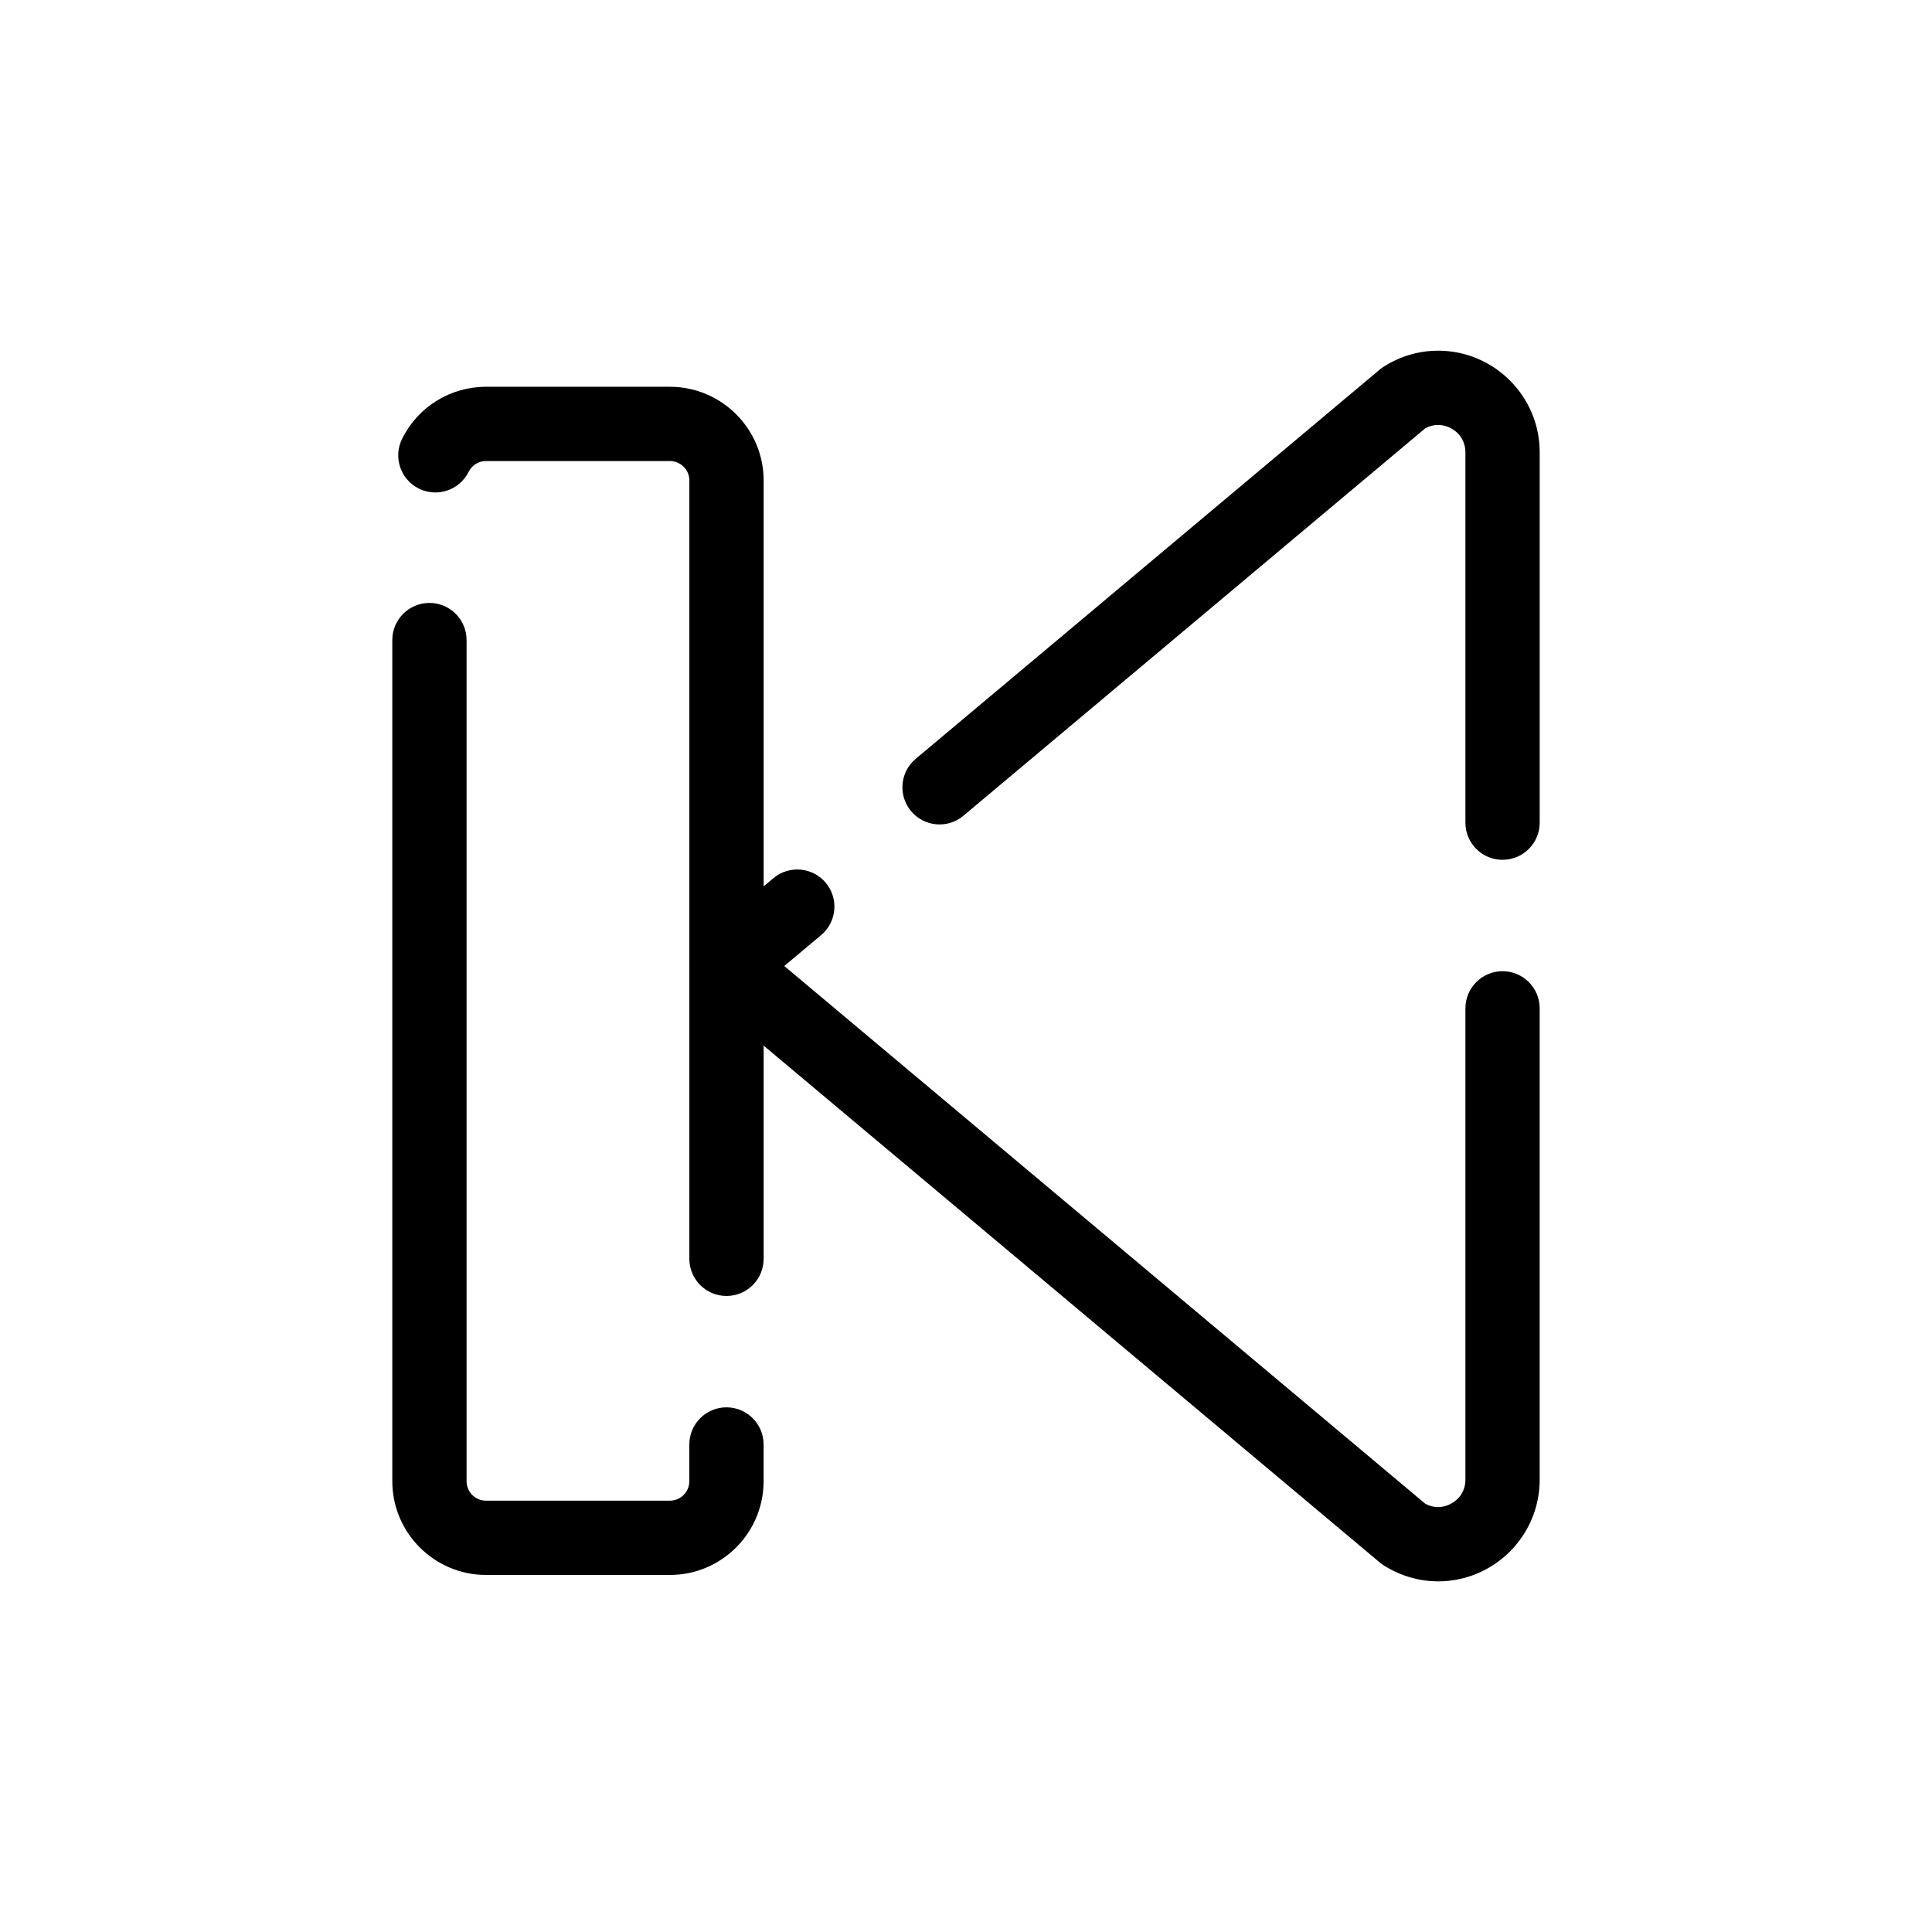
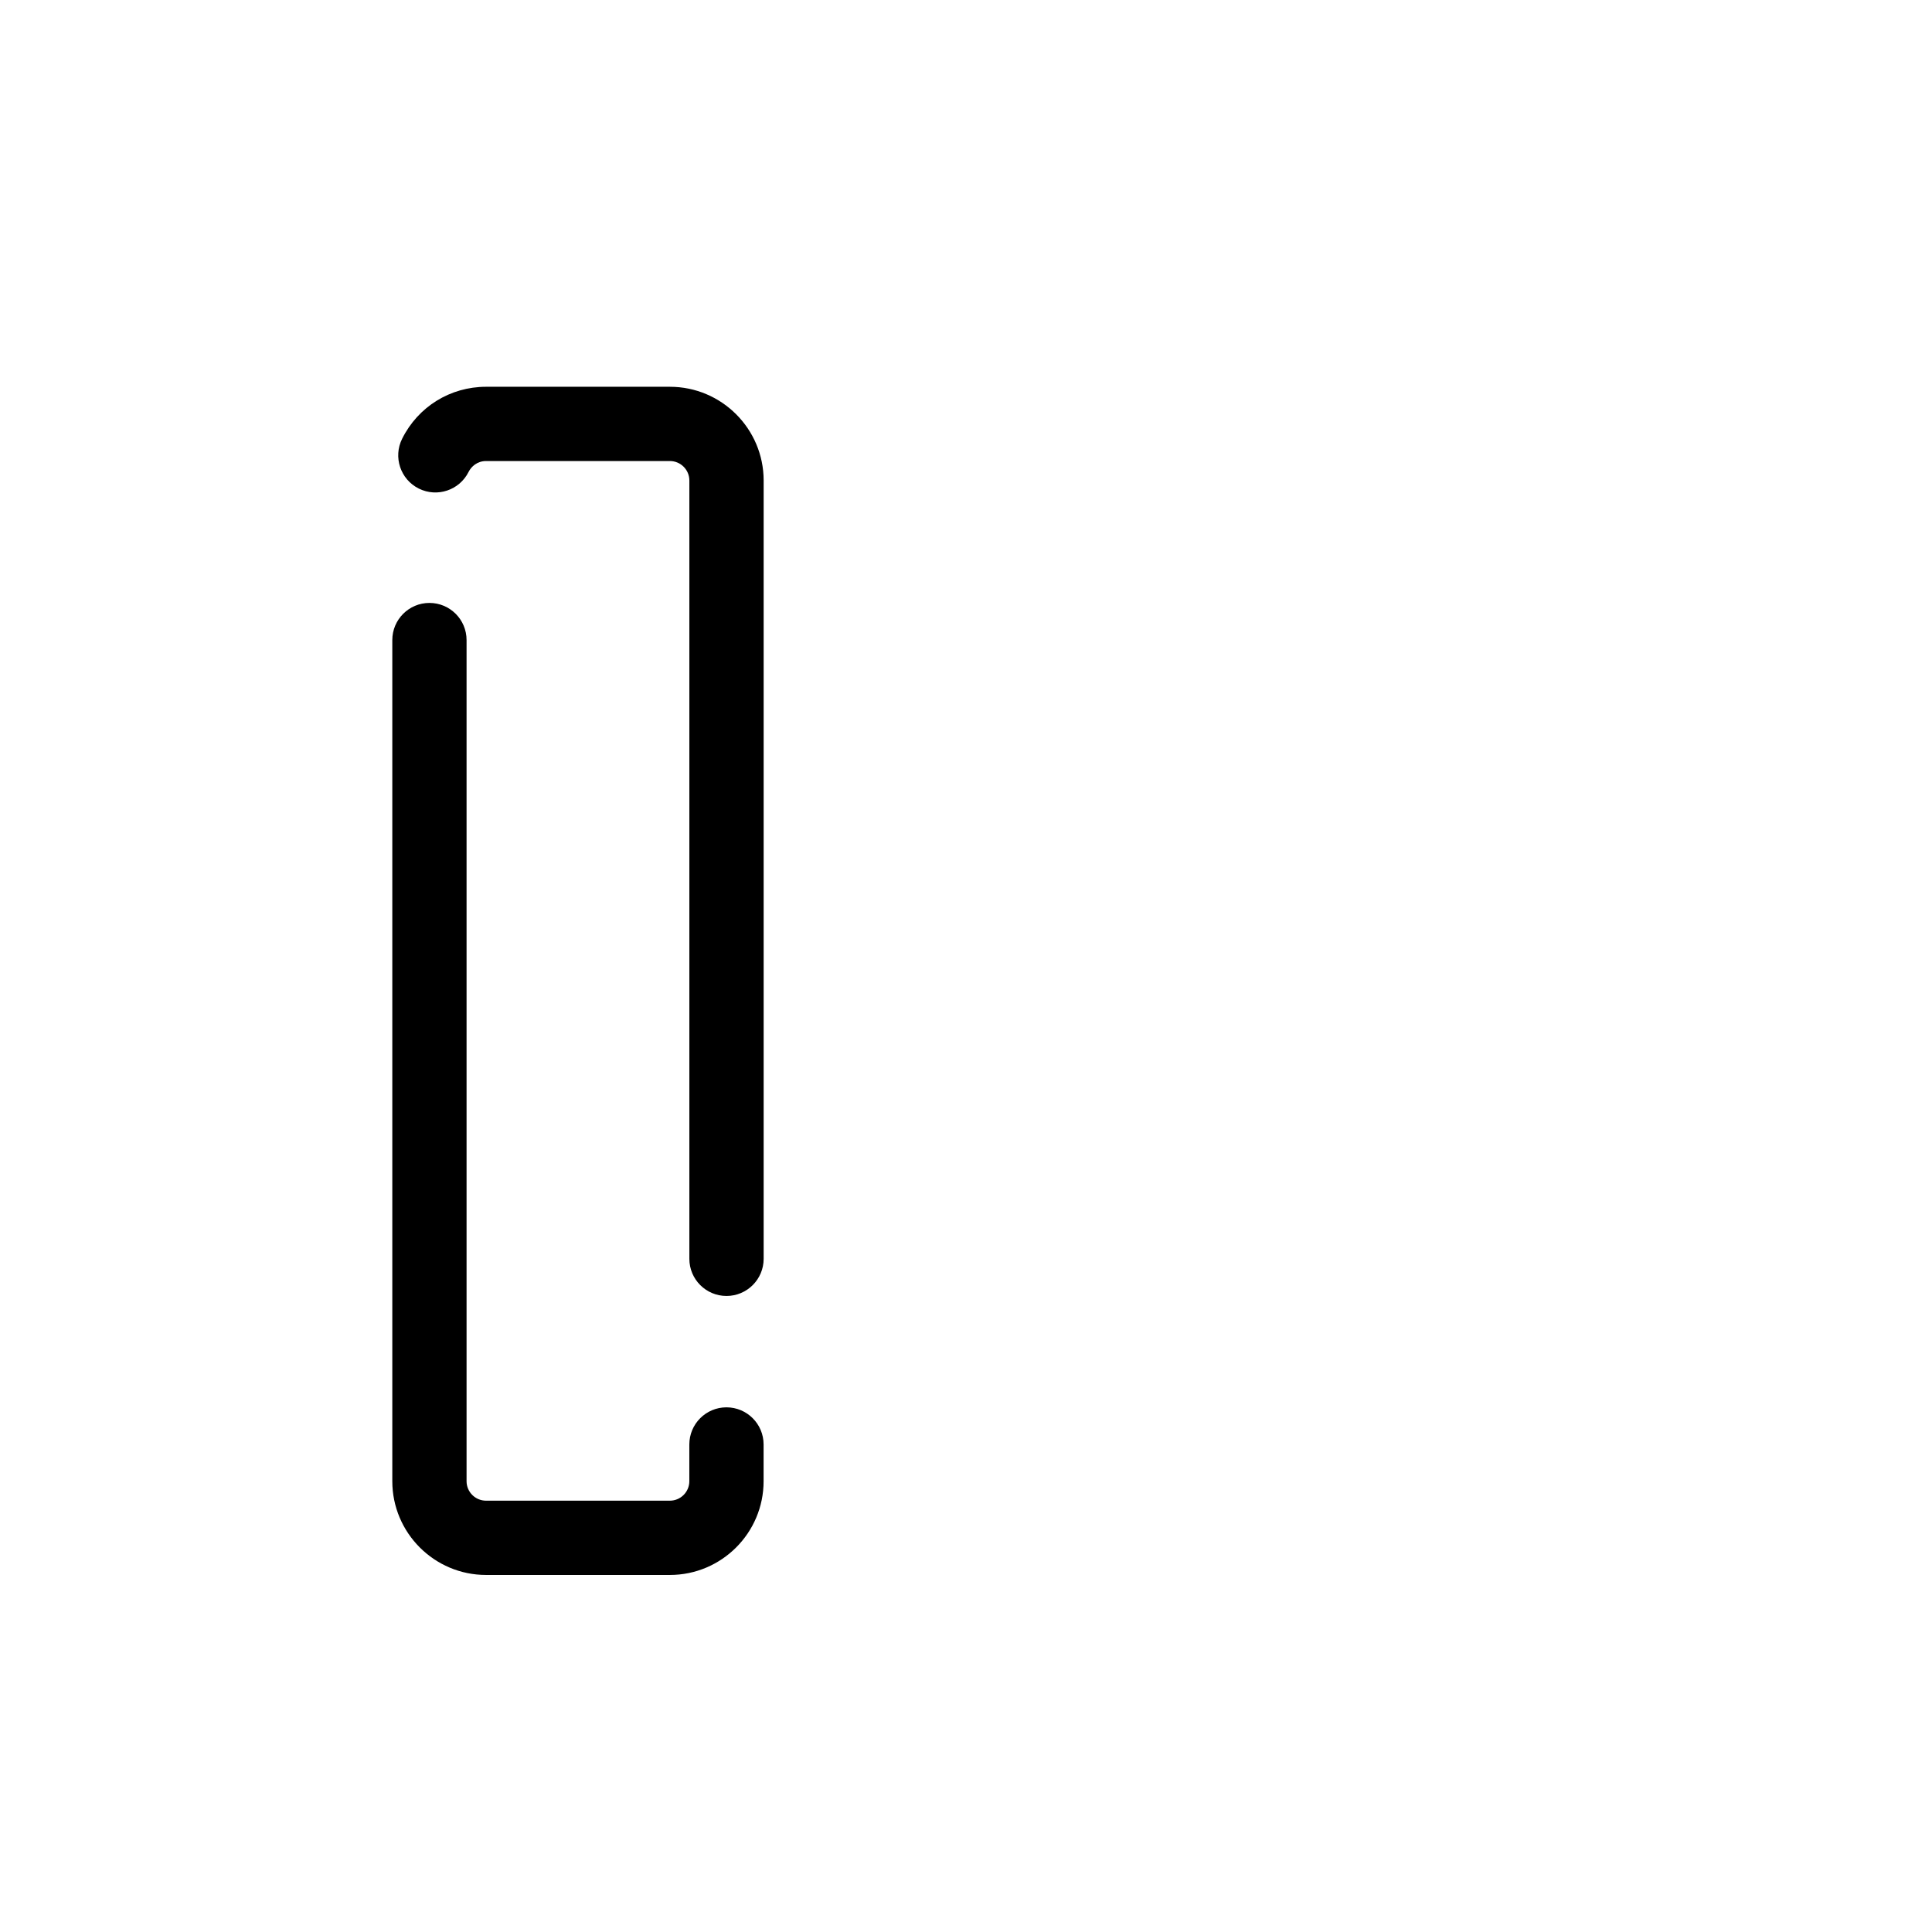
<svg xmlns="http://www.w3.org/2000/svg" fill="#000000" width="800px" height="800px" version="1.1" viewBox="144 144 512 512">
  <g>
-     <path d="m525.1 563.07c-5.086 0-10.078-1.473-14.438-4.258-0.355-0.227-0.699-0.48-1.023-0.754l-179.43-150.52c-2.231-1.867-3.516-4.629-3.516-7.539s1.285-5.668 3.516-7.539l18.758-15.734c4.164-3.496 10.371-2.949 13.863 1.215s2.949 10.371-1.215 13.863l-9.773 8.199 169.86 142.49c1.078 0.598 2.219 0.898 3.398 0.898 3.484 0 7.25-2.766 7.25-7.234v-124.94c0-5.434 4.406-9.84 9.84-9.84s9.84 4.406 9.84 9.84v124.94c0 14.84-12.078 26.918-26.93 26.918zm17.09-191.21c-5.434 0-9.84-4.406-9.84-9.84v-98.172c0-4.469-3.762-7.234-7.25-7.234-1.18 0-2.316 0.301-3.398 0.898l-122.39 102.67c-4.164 3.496-10.371 2.949-13.863-1.215-3.492-4.164-2.949-10.371 1.215-13.863l122.98-103.16c0.324-0.273 0.668-0.523 1.023-0.754 4.359-2.785 9.352-4.258 14.438-4.258 14.848 0 26.93 12.074 26.93 26.914v98.172c0 5.434-4.406 9.84-9.84 9.84z" />
    <path d="m321.52 561.38h-48.707c-13.699 0-24.848-11.145-24.848-24.848v-222.91c0-5.434 4.406-9.84 9.84-9.84s9.84 4.406 9.84 9.84v222.91c0 2.852 2.316 5.164 5.164 5.164h48.707c2.848 0 5.164-2.316 5.164-5.164v-9.734c0-5.434 4.406-9.84 9.84-9.84 5.434 0 9.84 4.406 9.84 9.84v9.734c0.008 13.703-11.141 24.848-24.84 24.848zm15.008-73.938c-5.434 0-9.84-4.406-9.84-9.84v-206.26c0-2.848-2.316-5.164-5.164-5.164h-48.707c-2.359 0-3.941 1.484-4.633 2.875-2.422 4.863-8.328 6.844-13.195 4.422-4.863-2.422-6.844-8.332-4.422-13.195 4.231-8.5 12.758-13.781 22.25-13.781h48.711c13.699 0 24.848 11.145 24.848 24.848v206.26c-0.008 5.43-4.414 9.836-9.848 9.836z" />
  </g>
</svg>